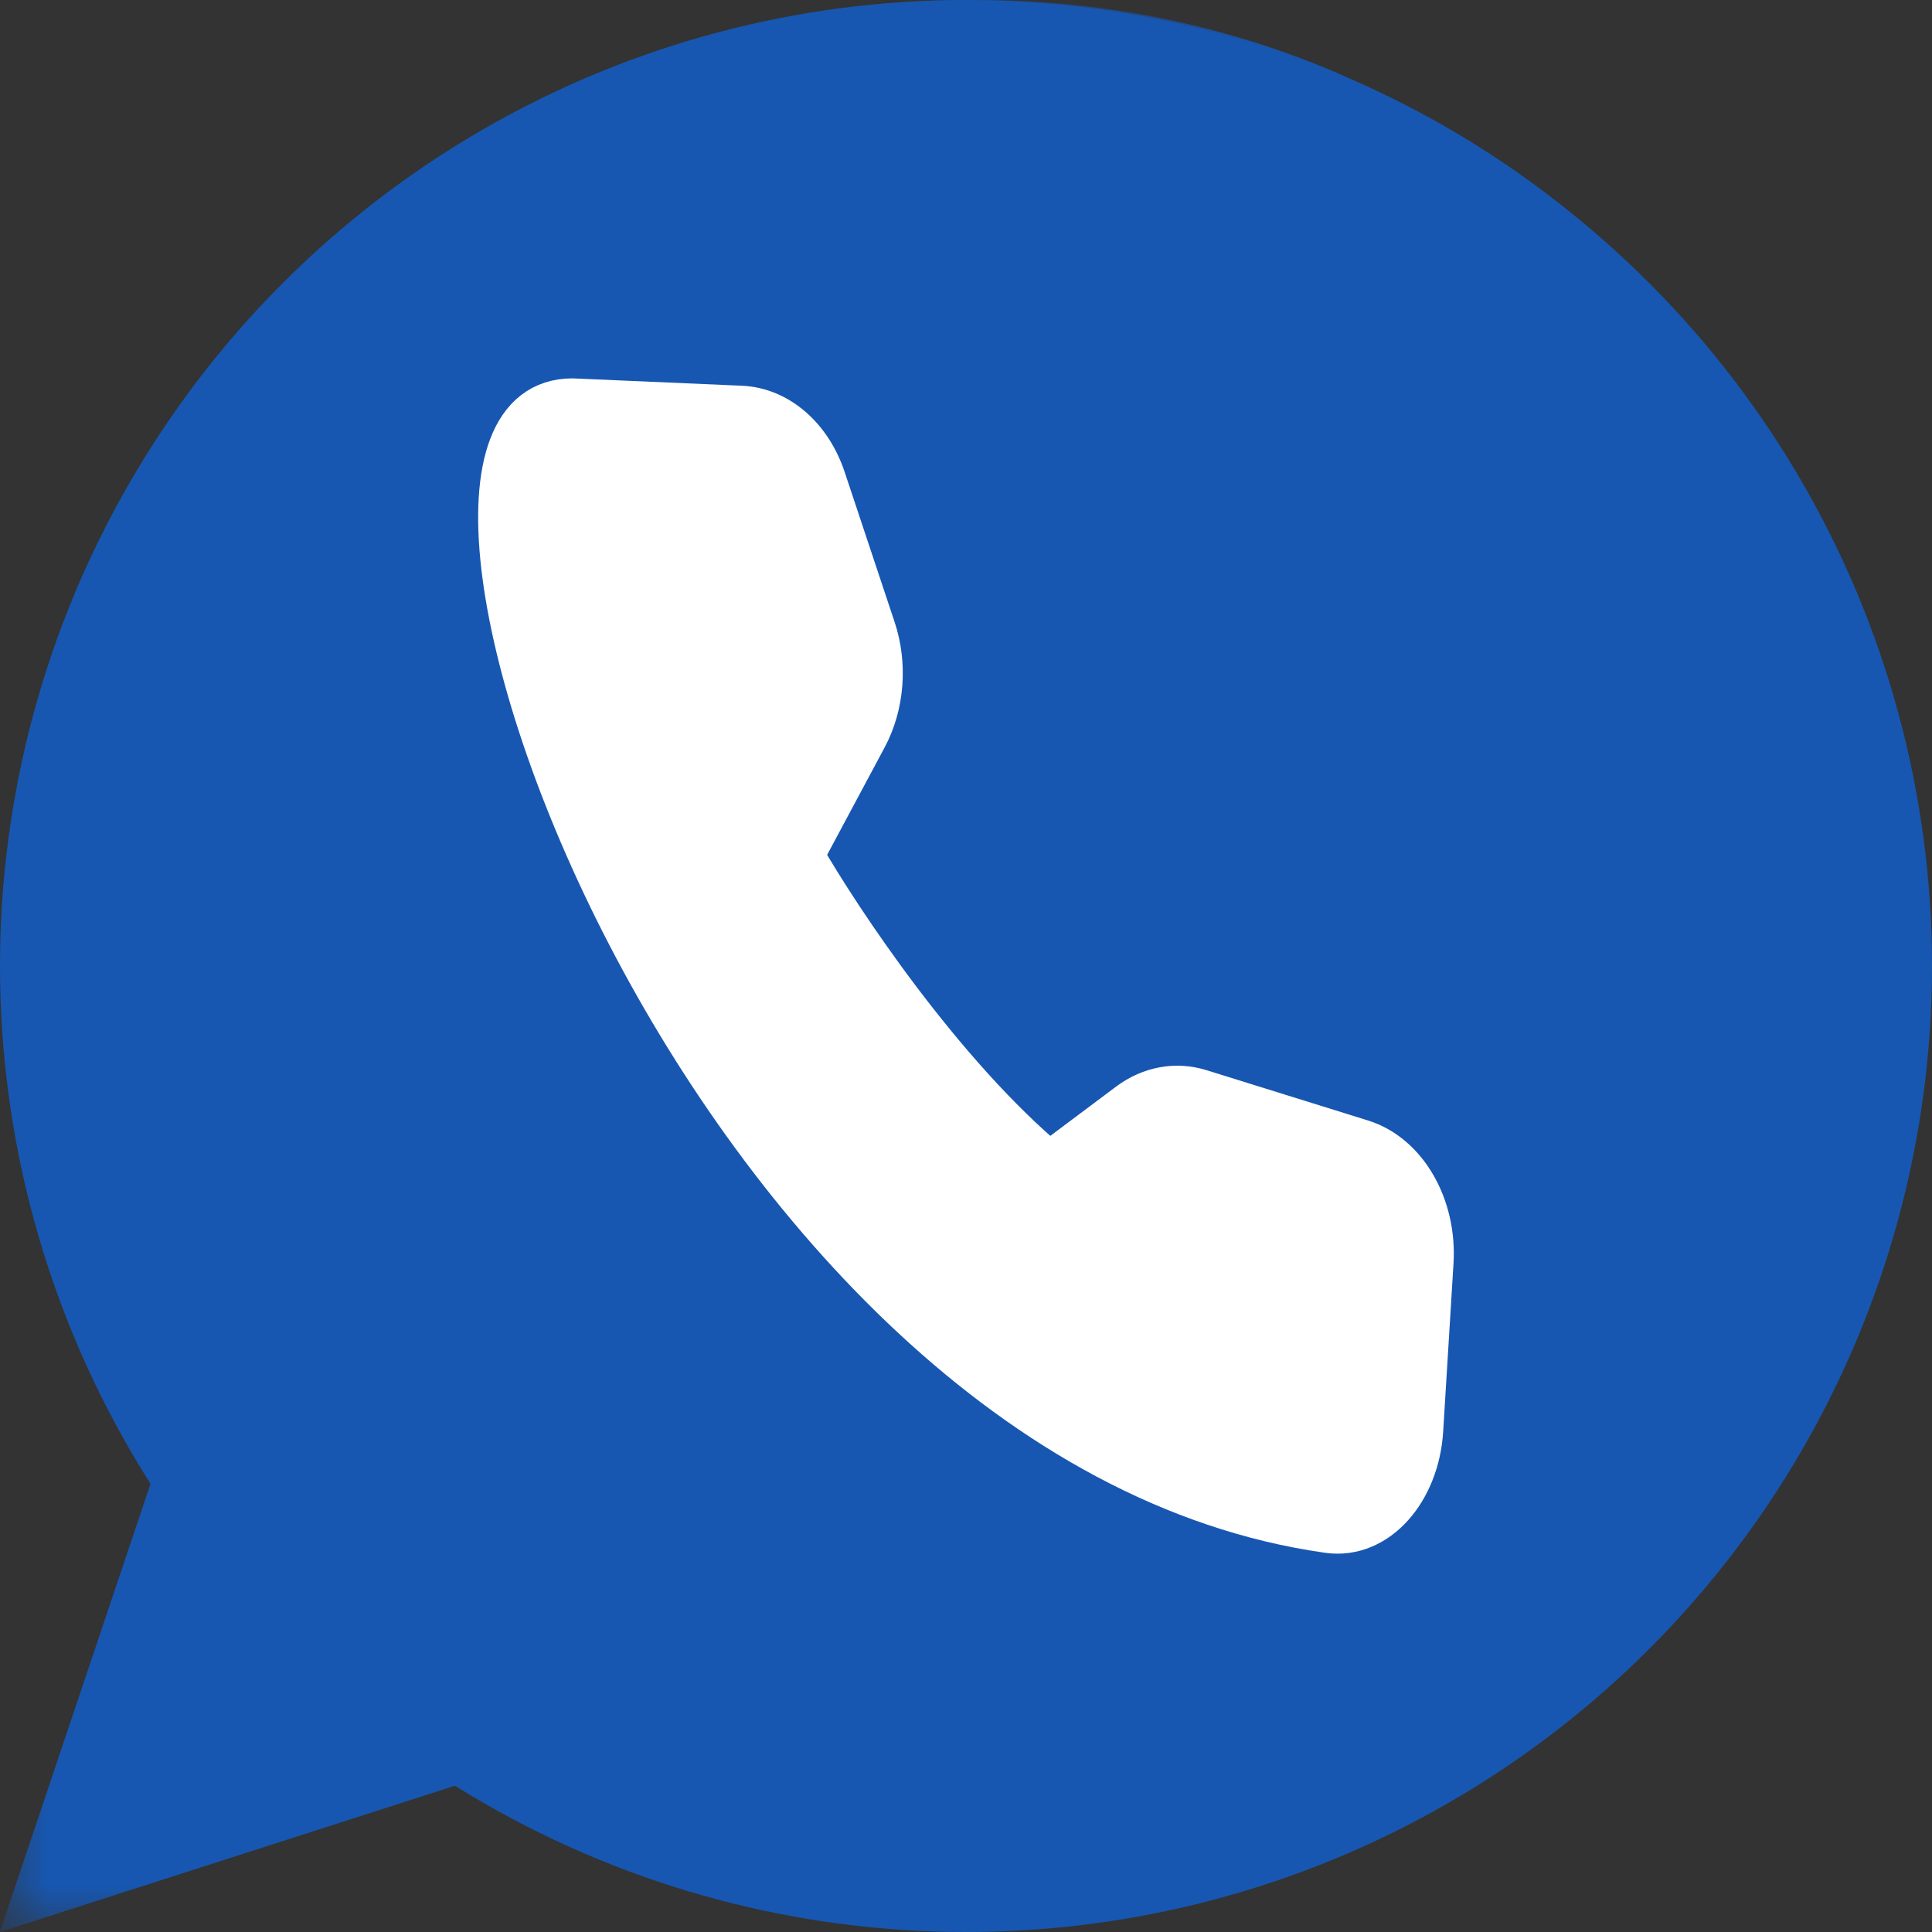
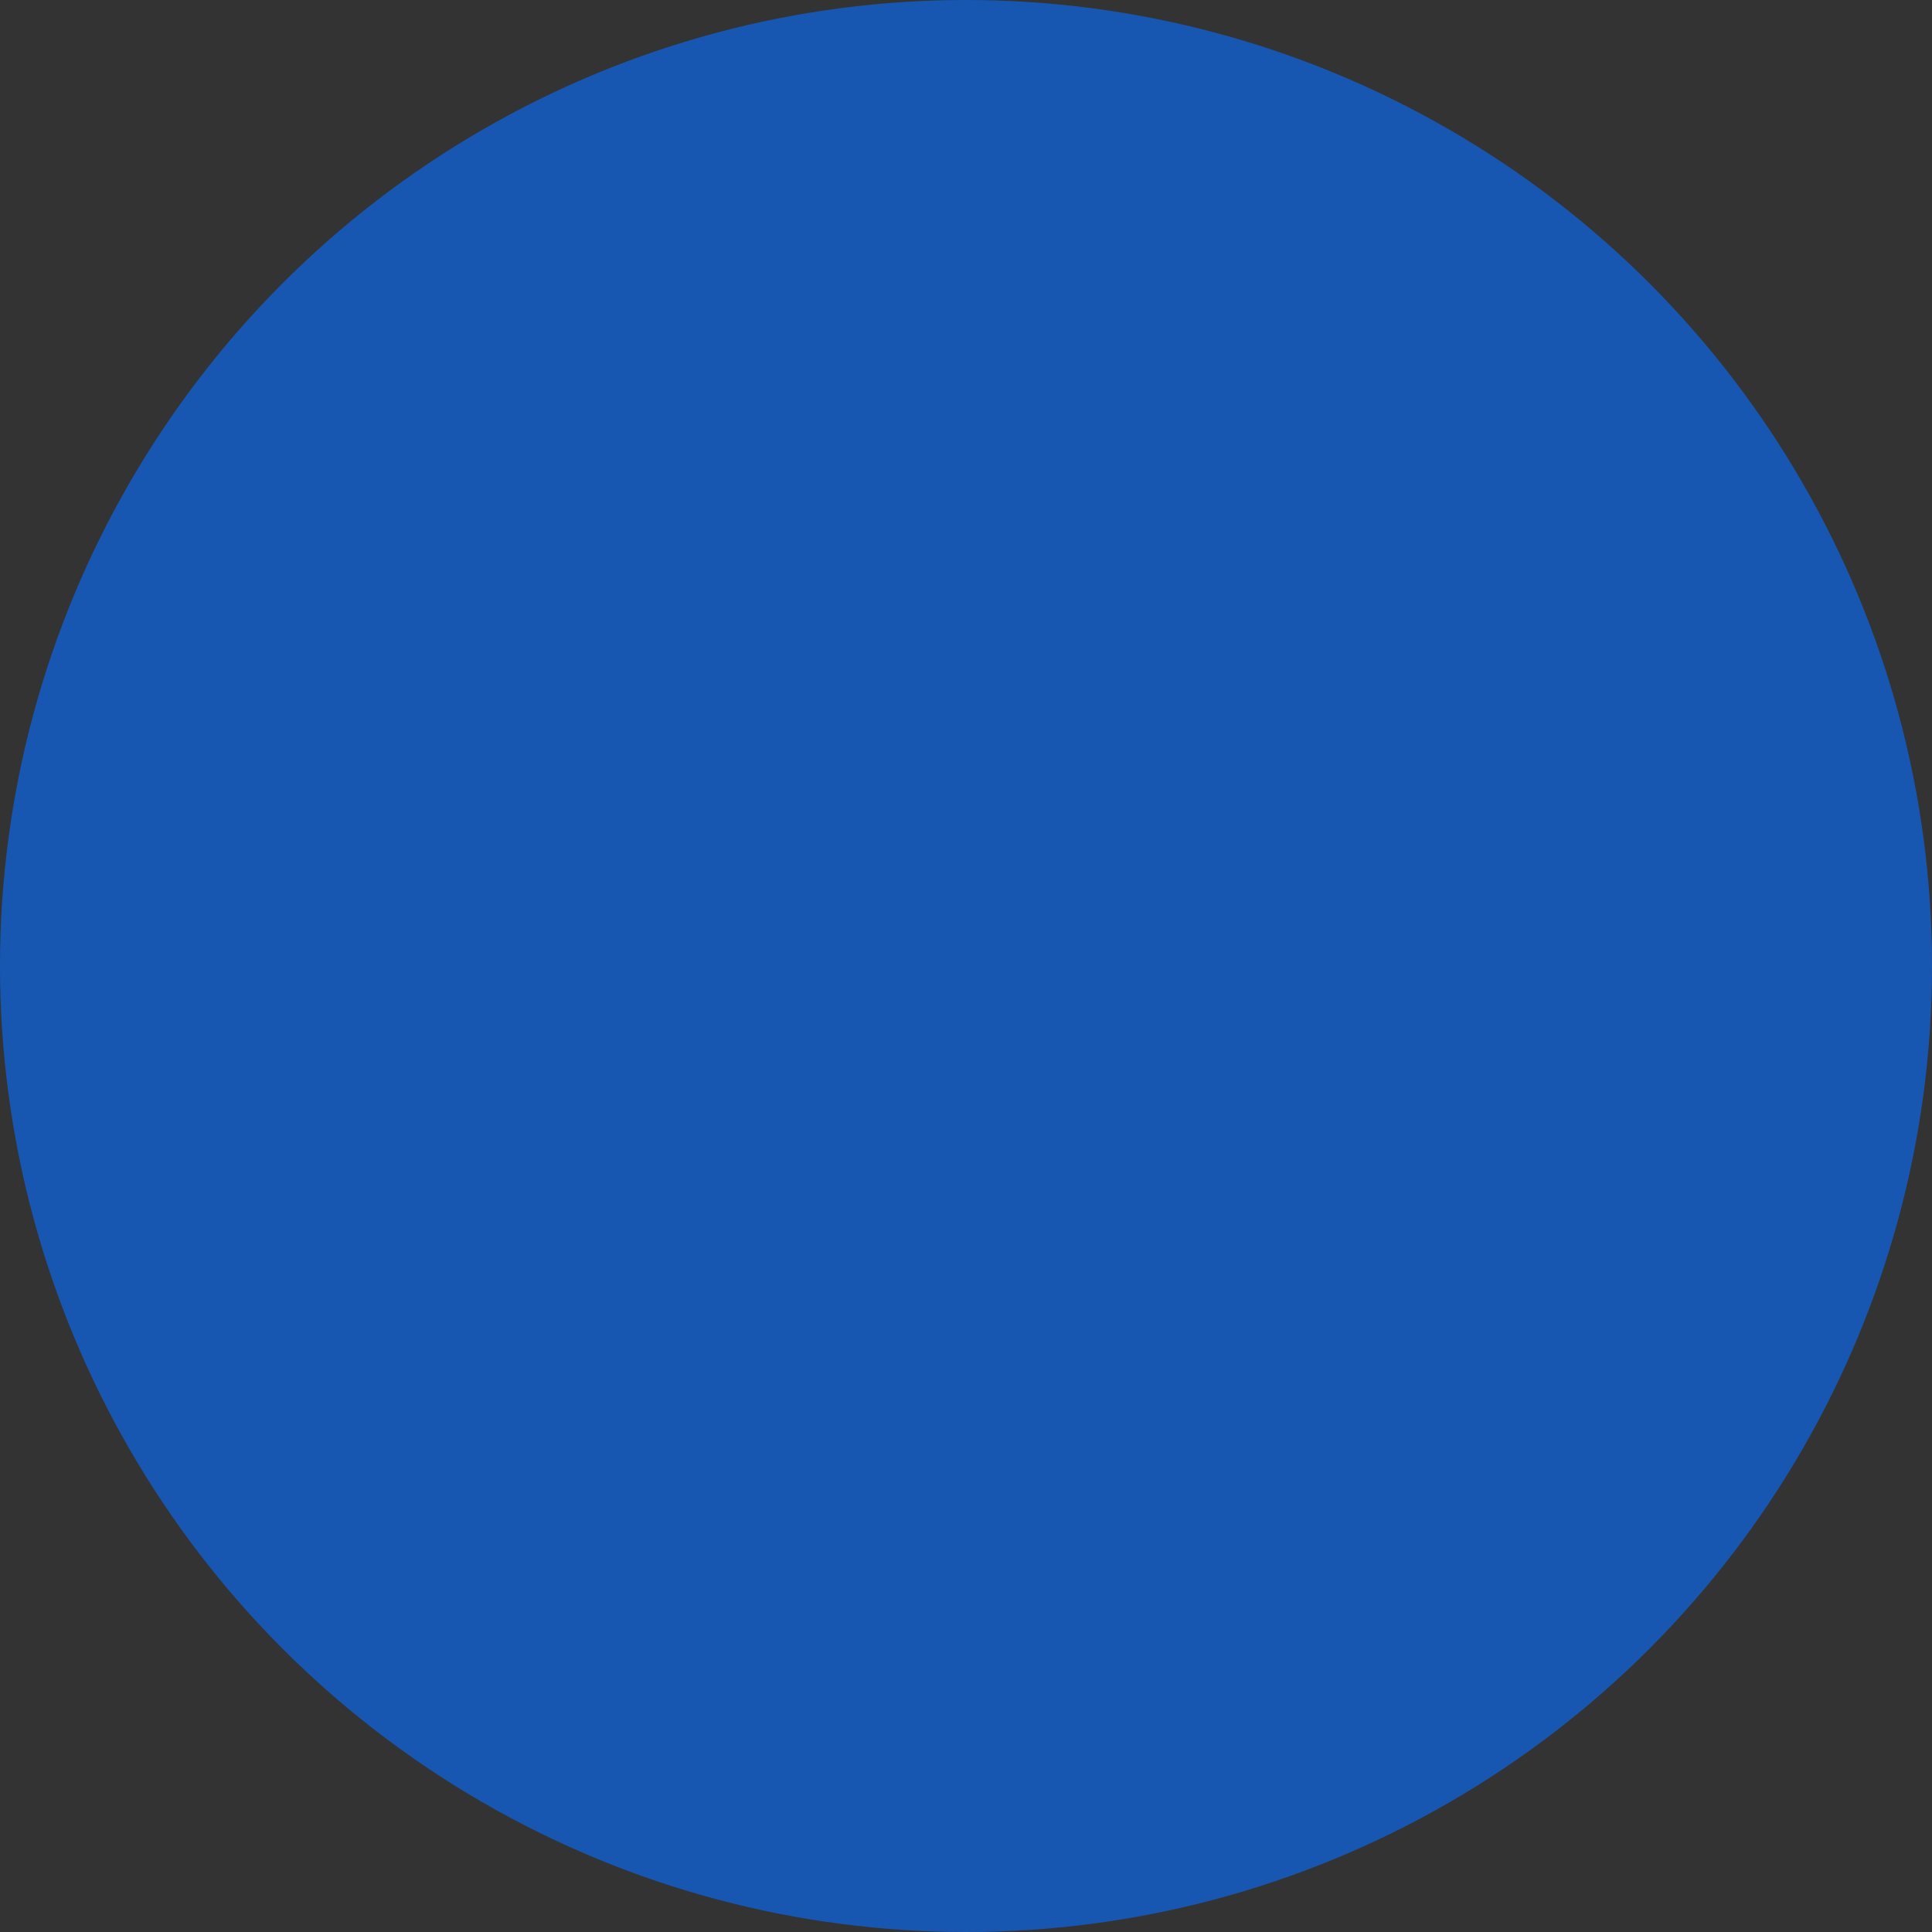
<svg xmlns="http://www.w3.org/2000/svg" width="20" height="20" viewBox="0 0 20 20" fill="none">
  <rect x="0" y="0" width="20" height="20" fill="#333333" stroke="none" />
  <g clip-path="url(#clip0_48_2)">
    <mask id="mask0_48_2" style="mask-type:luminance" maskUnits="userSpaceOnUse" x="0" y="0" width="20" height="20">
      <path d="M20 0H0V20H20V0Z" fill="white" />
    </mask>
    <g mask="url(#mask0_48_2)">
-       <path d="M12.726 11.008C13.207 11.162 13.624 11.355 14.012 11.592L13.986 11.577C14.427 11.773 14.807 12.002 15.155 12.271L15.143 12.262C15.159 12.312 15.169 12.37 15.169 12.431C15.169 12.44 15.169 12.448 15.168 12.457C15.156 12.815 15.077 13.15 14.943 13.456L14.949 13.438C14.757 13.824 14.436 14.122 14.043 14.28L14.032 14.284C13.649 14.487 13.197 14.612 12.718 14.627H12.713C11.797 14.505 10.968 14.223 10.223 13.808L10.259 13.827C9.407 13.437 8.68 12.924 8.062 12.303L8.062 12.302C7.375 11.588 6.746 10.806 6.188 9.973L6.149 9.912C5.619 9.221 5.282 8.357 5.232 7.416L5.232 7.405V7.302C5.258 6.489 5.622 5.766 6.185 5.263L6.187 5.26C6.36 5.088 6.597 4.981 6.858 4.976C6.942 4.978 7.024 4.985 7.102 4.997L7.092 4.995C7.164 5.006 7.248 5.013 7.335 5.014H7.337C7.353 5.013 7.371 5.012 7.389 5.012C7.497 5.012 7.598 5.044 7.682 5.099L7.681 5.098C7.77 5.197 7.838 5.316 7.879 5.447L7.881 5.453C7.95 5.626 8.092 6.004 8.307 6.59C8.42 6.852 8.53 7.174 8.618 7.506L8.63 7.558C8.567 7.859 8.407 8.115 8.186 8.299L8.183 8.301C7.886 8.615 7.737 8.815 7.737 8.901C7.741 8.974 7.766 9.041 7.805 9.096L7.804 9.095C8.142 9.786 8.584 10.373 9.117 10.861L9.122 10.865C9.684 11.373 10.327 11.808 11.023 12.148L11.072 12.17C11.153 12.223 11.25 12.256 11.355 12.261H11.357C11.486 12.261 11.719 12.052 12.055 11.634C12.391 11.216 12.614 11.008 12.725 11.008L12.726 11.008ZM10.103 17.855H10.122C11.252 17.855 12.328 17.617 13.3 17.189L13.249 17.209C15.213 16.381 16.743 14.85 17.552 12.939L17.572 12.887C17.98 11.959 18.218 10.877 18.218 9.741C18.218 8.604 17.98 7.522 17.552 6.543L17.572 6.595C16.743 4.632 15.213 3.101 13.302 2.292L13.249 2.272C12.322 1.864 11.24 1.627 10.103 1.627C8.967 1.627 7.885 1.864 6.906 2.292L6.957 2.272C4.994 3.101 3.463 4.632 2.655 6.543L2.635 6.595C2.227 7.526 1.989 8.611 1.989 9.751C1.989 11.535 2.571 13.184 3.555 14.518L3.539 14.496L2.518 17.507L5.645 16.512C6.887 17.353 8.417 17.855 10.066 17.855H10.105H10.103ZM10.103 0H10.131C11.488 0 12.777 0.285 13.943 0.799L13.883 0.775C16.237 1.772 18.073 3.608 19.046 5.899L19.07 5.963C19.56 7.077 19.845 8.376 19.845 9.742C19.845 11.107 19.56 12.407 19.046 13.582L19.07 13.521C18.073 15.875 16.237 17.711 13.946 18.684L13.883 18.708C12.777 19.198 11.487 19.483 10.13 19.483C10.121 19.483 10.111 19.483 10.102 19.483H10.103C10.09 19.483 10.075 19.483 10.059 19.483C8.343 19.483 6.732 19.032 5.339 18.243L5.387 18.268L-0.001 20L1.757 14.768C0.881 13.339 0.362 11.61 0.362 9.759C0.362 8.387 0.647 7.082 1.161 5.9L1.137 5.963C2.134 3.608 3.97 1.772 6.261 0.799L6.324 0.775C7.43 0.285 8.72 0 10.077 0H10.103Z" fill="#1757B1" />
-     </g>
+       </g>
    <circle cx="10" cy="10" r="10" fill="#1757B1" />
-     <path d="M2.5 16L3.799 18.25H1.201L2.5 16Z" fill="#1757B1" />
    <g clip-path="url(#clip1_48_2)">
      <path d="M5.925 4.167L7.672 4.243C8.04 4.26 8.366 4.542 8.507 4.966L9.024 6.519C9.144 6.88 9.112 7.292 8.938 7.618L8.276 8.855C8.668 9.539 9.733 11.141 10.862 12.079L11.703 11.449C11.917 11.289 12.173 11.242 12.415 11.317L14.088 11.838C14.533 11.977 14.832 12.496 14.797 13.066L14.69 14.806C14.652 15.416 14.241 15.896 13.753 15.827C7.308 14.916 3.529 4.167 5.925 4.167Z" fill="white" stroke="white" stroke-width="0.5" stroke-linecap="round" stroke-linejoin="round" />
    </g>
  </g>
  <defs>
    <clipPath id="clip0_48_2">
      <rect width="20" height="20" fill="white" />
    </clipPath>
    <clipPath id="clip1_48_2">
-       <rect width="12" height="14" fill="white" transform="translate(4 3)" />
-     </clipPath>
+       </clipPath>
  </defs>
</svg>